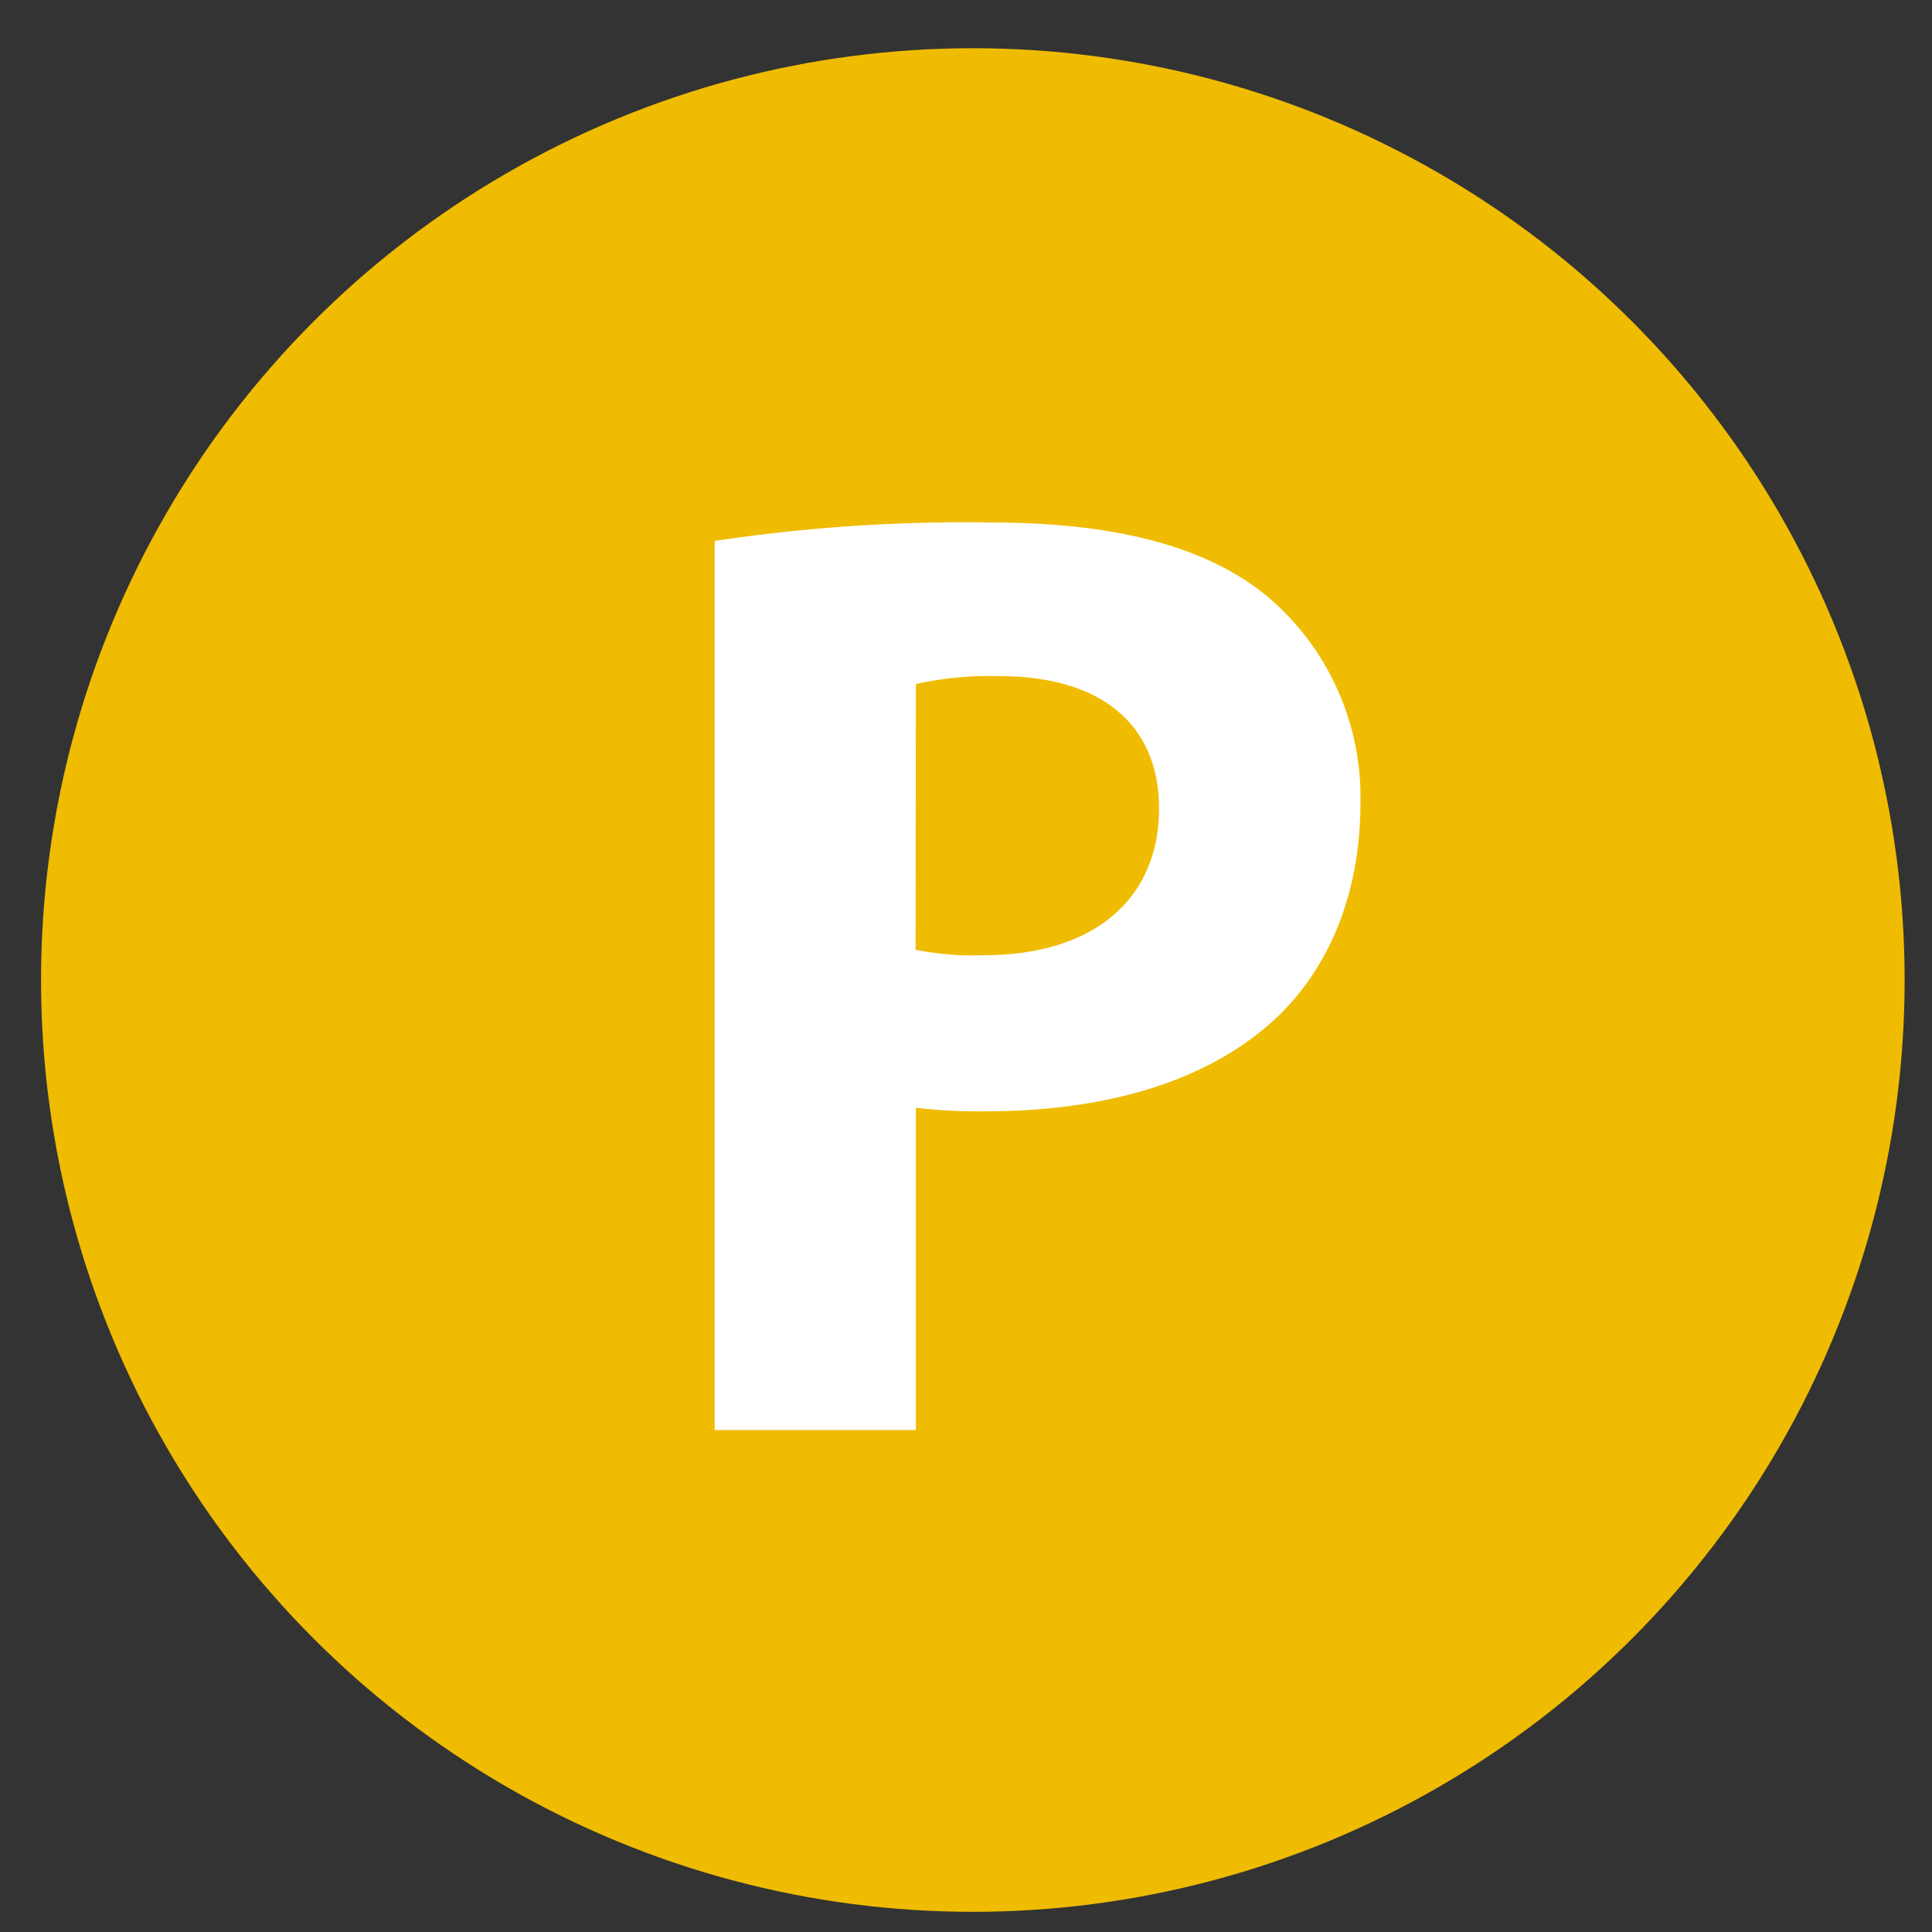
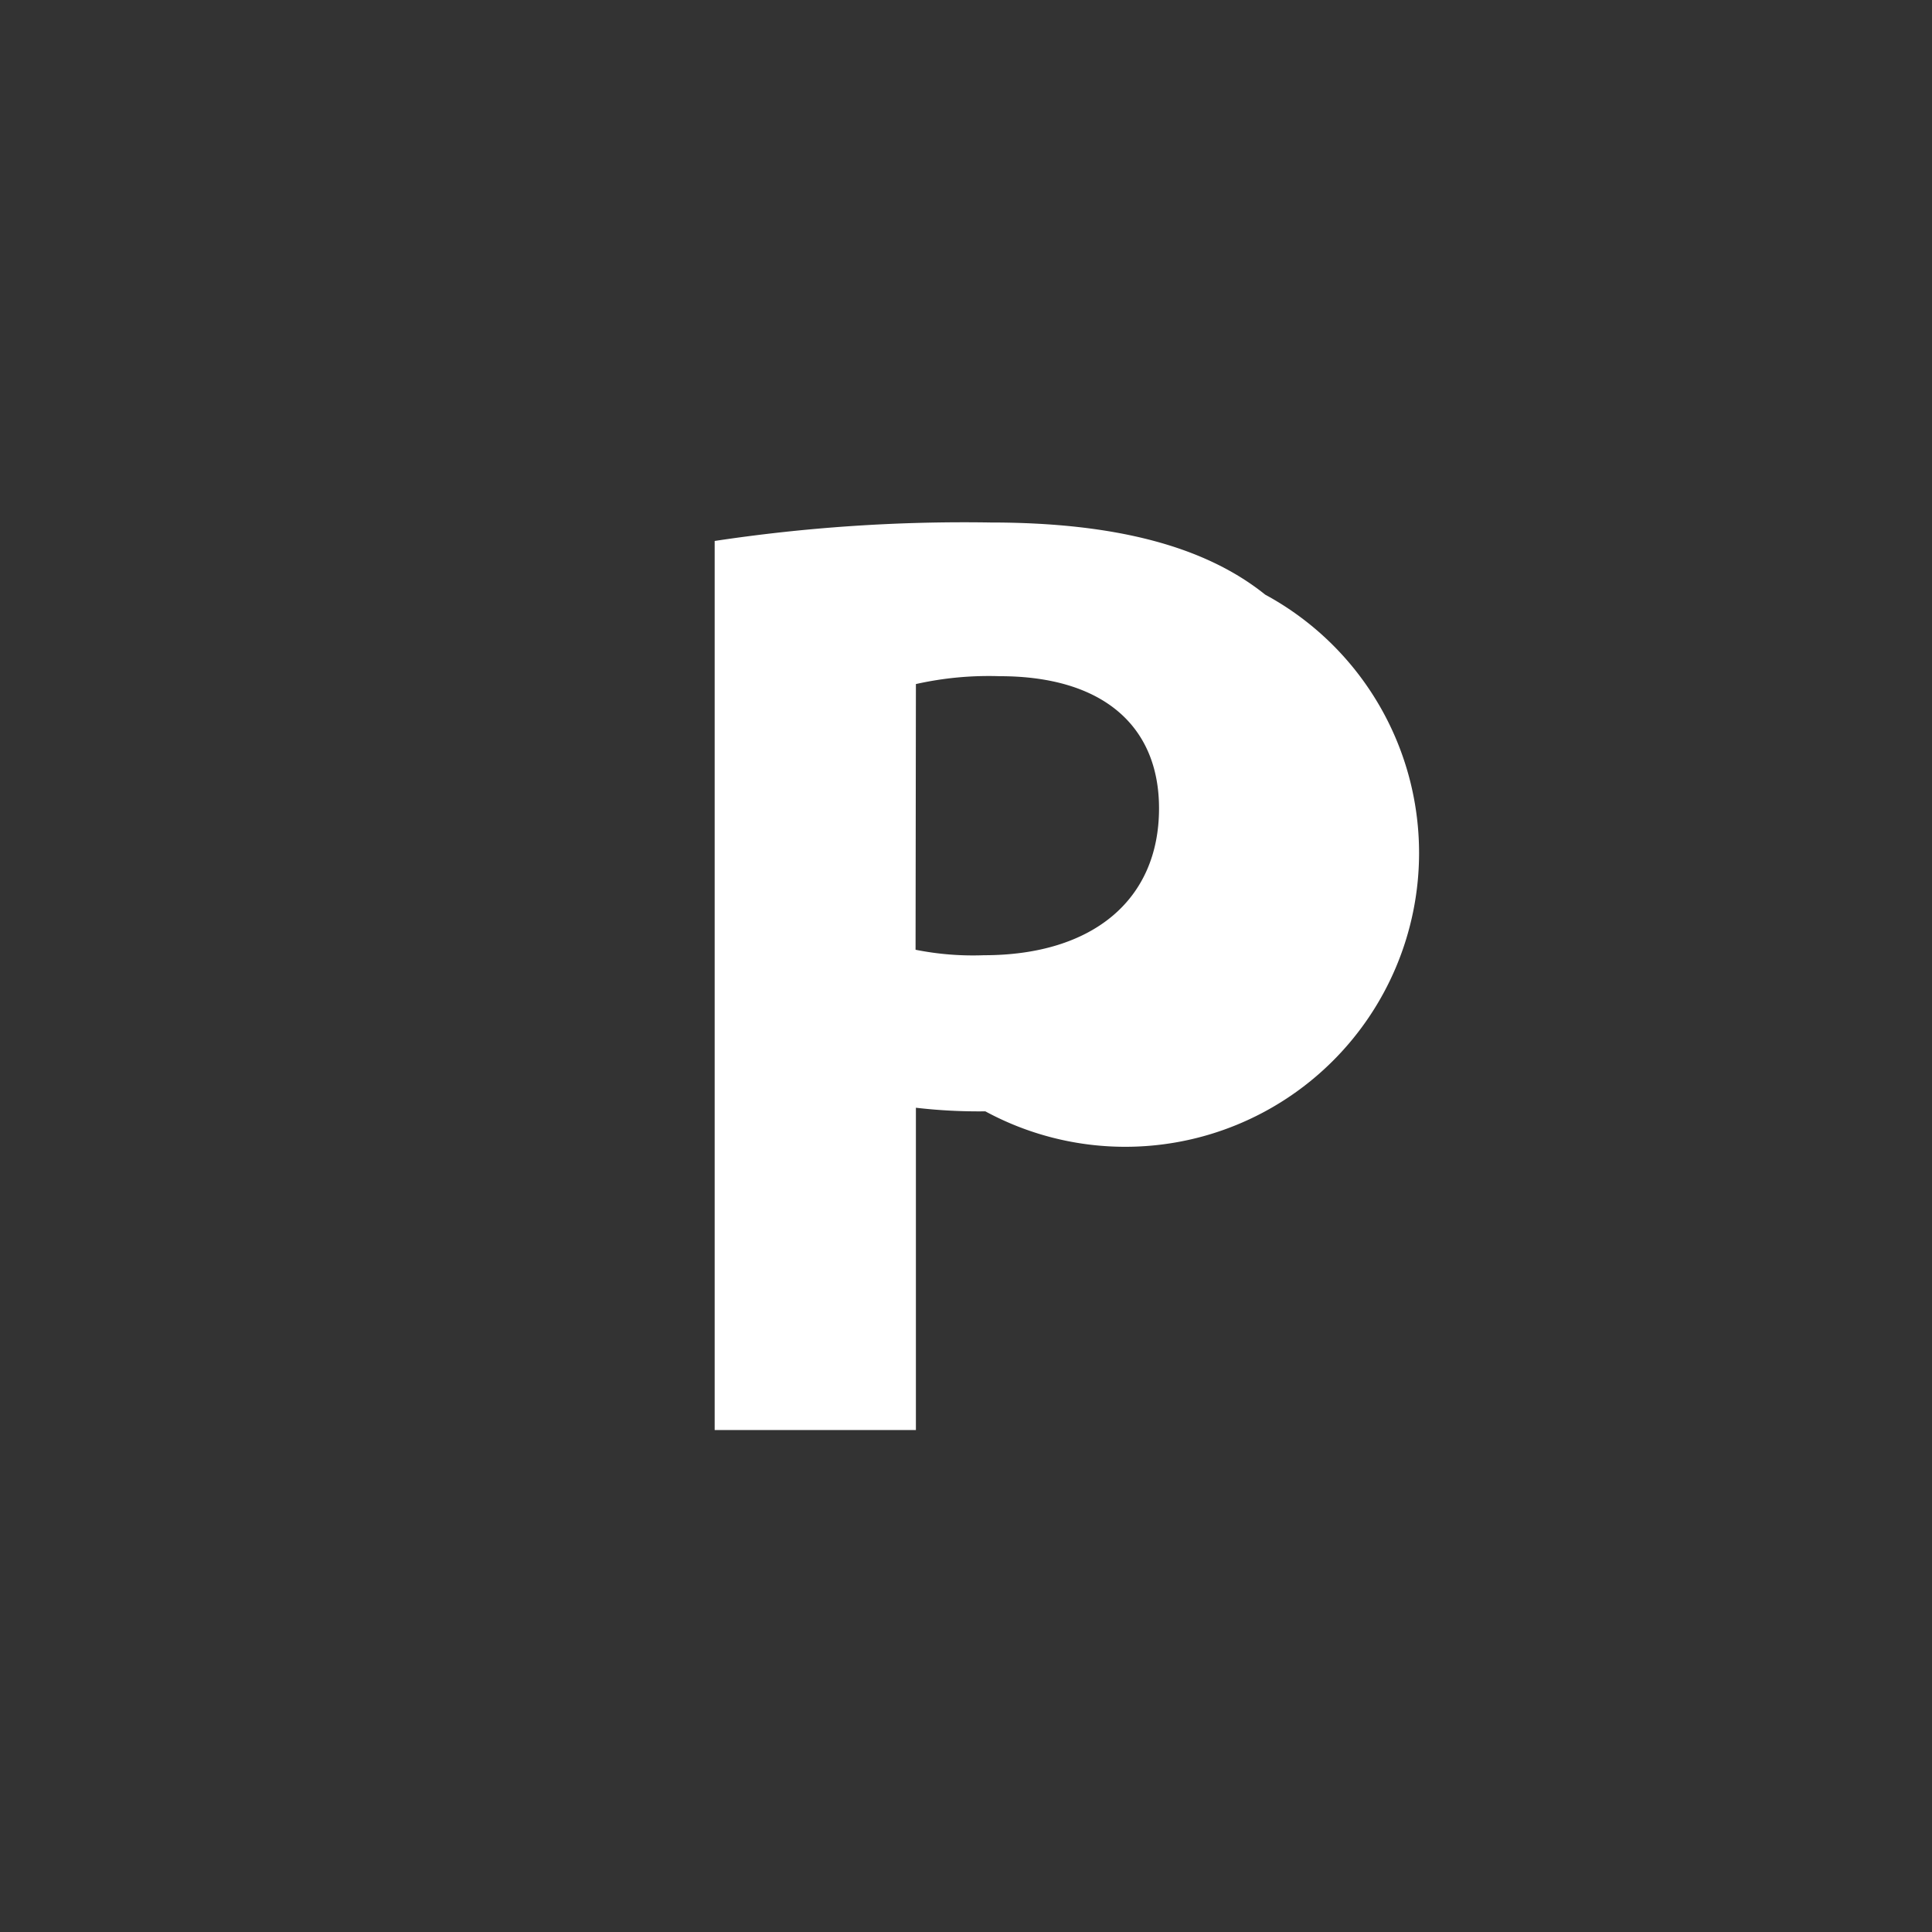
<svg xmlns="http://www.w3.org/2000/svg" id="圖層_1" data-name="圖層 1" viewBox="0 0 113 113">
  <rect x="0" y="0" width="113" height="113" fill="#333333" stroke="none" />
  <defs>
    <style>.cls-1{fill:#efbc01;}.cls-2{fill:#fff;}</style>
  </defs>
  <title>p</title>
-   <circle class="cls-1" cx="56.9" cy="57.32" r="54.5" />
-   <path class="cls-2" d="M53.57,64.79a31.55,31.55,0,0,0,4.06.21c7,0,13.07-1.71,17.11-5.55,3.11-3,4.83-7.34,4.83-12.49A15.37,15.37,0,0,0,74,34.78c-3.51-2.82-8.74-4.22-16.08-4.22A97.79,97.79,0,0,0,41.8,31.64v52H53.57Zm0-24.78a19.46,19.46,0,0,1,4.91-.46c6,0,9.31,2.89,9.31,7.73,0,5.37-3.9,8.59-10.24,8.59a17.13,17.13,0,0,1-4-.32Zm0,0" />
+   <path class="cls-2" d="M53.57,64.79a31.55,31.55,0,0,0,4.06.21A15.37,15.37,0,0,0,74,34.78c-3.51-2.82-8.74-4.22-16.08-4.22A97.79,97.79,0,0,0,41.8,31.64v52H53.57Zm0-24.78a19.46,19.46,0,0,1,4.91-.46c6,0,9.31,2.89,9.31,7.73,0,5.37-3.9,8.59-10.24,8.59a17.13,17.13,0,0,1-4-.32Zm0,0" />
</svg>